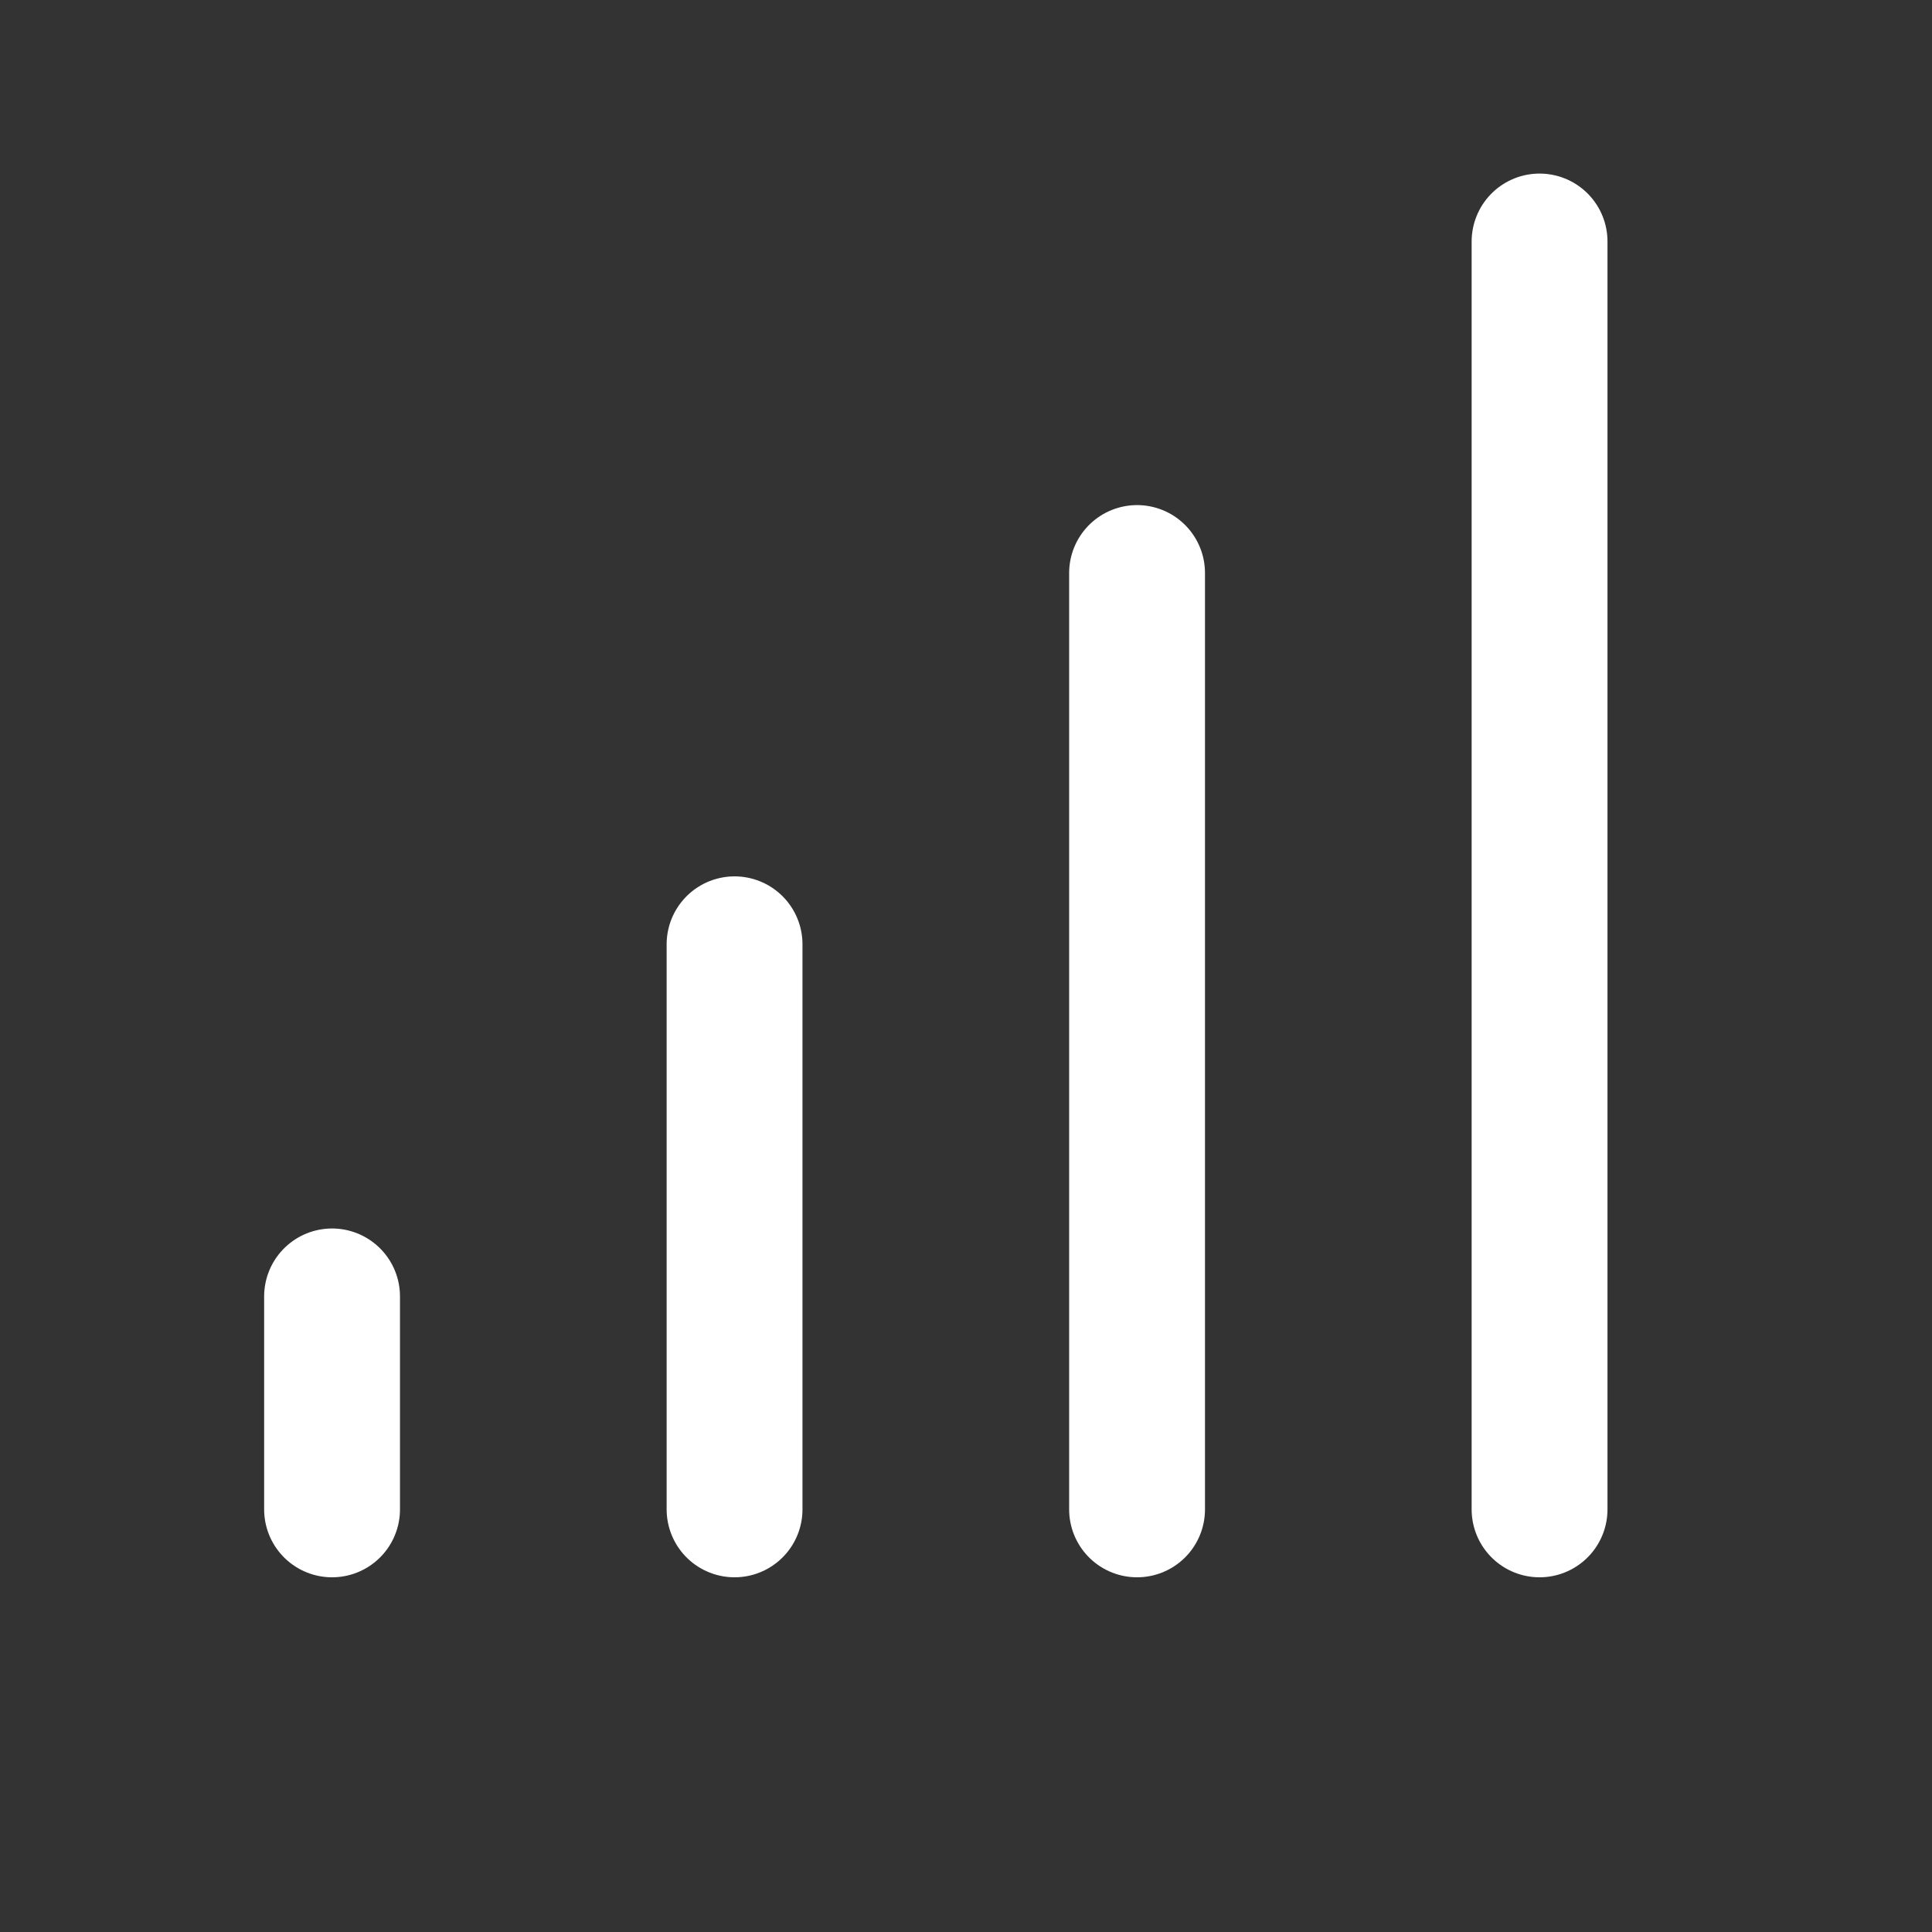
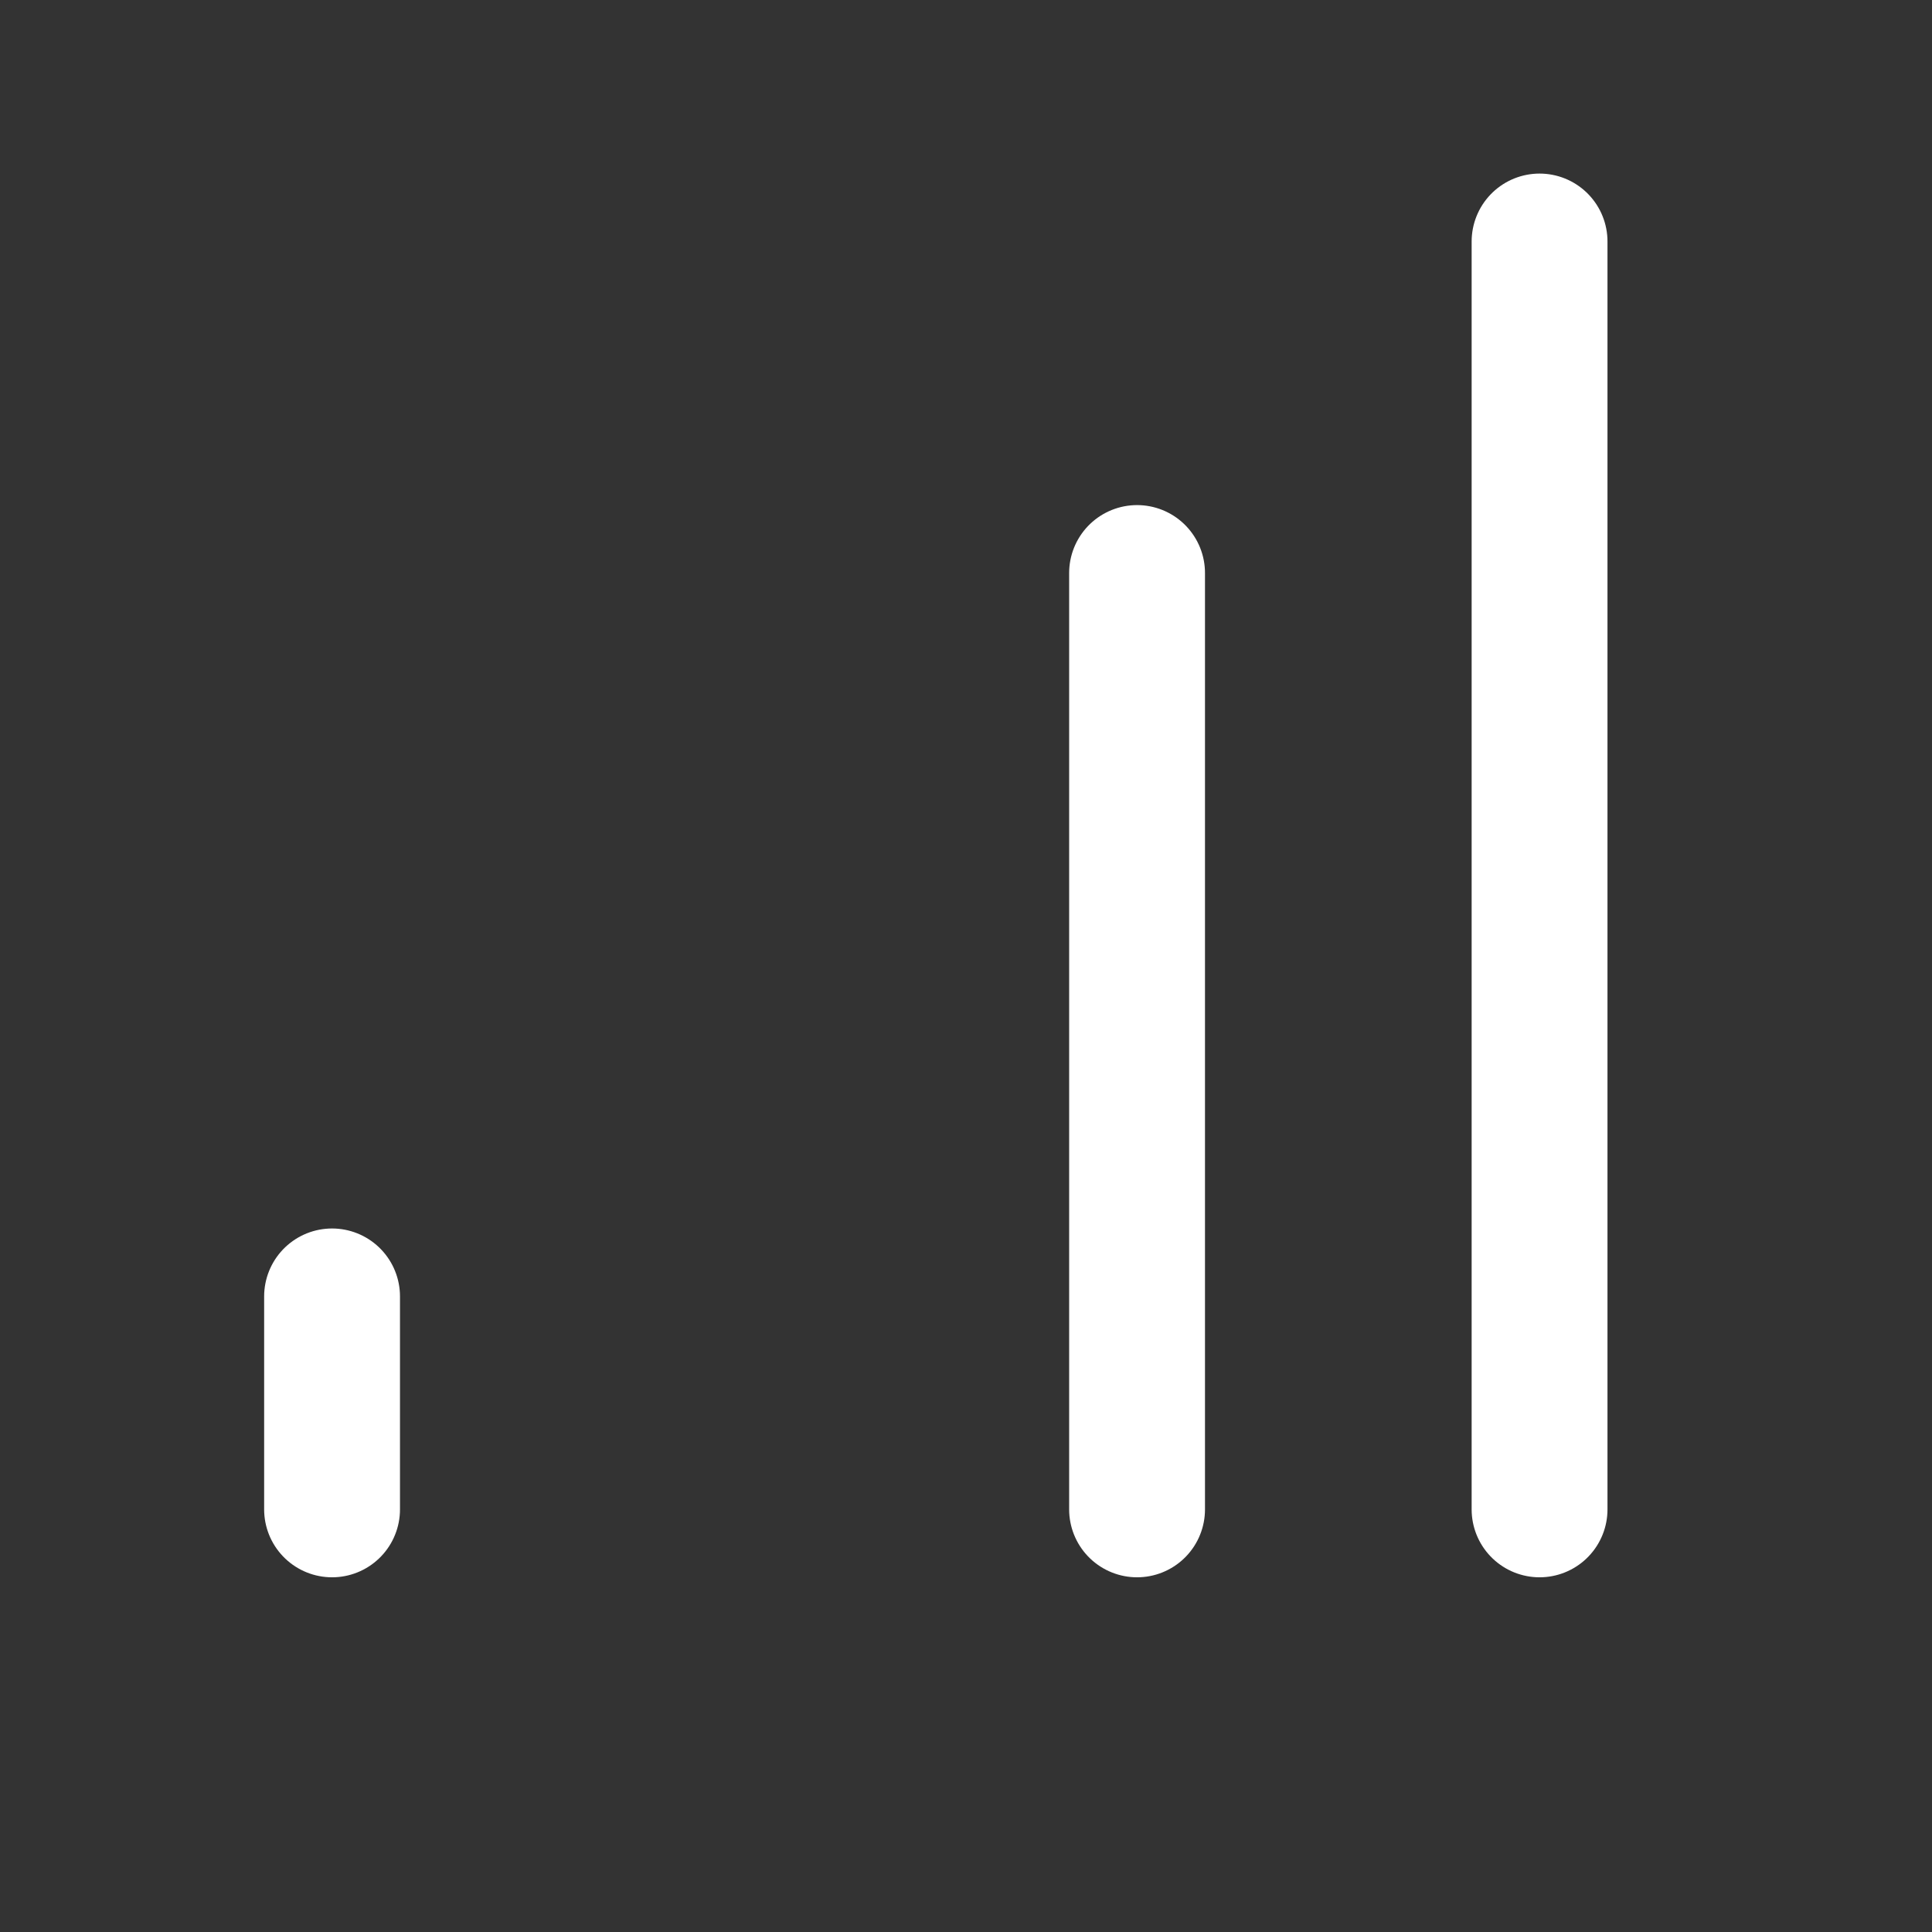
<svg xmlns="http://www.w3.org/2000/svg" viewBox="0 0 256 256" version="1.1" id="svg5">
  <rect x="0" y="0" width="256" height="256" fill="#333333" stroke="none" />
  <defs id="defs5" />
  <rect width="256" height="256" fill="none" id="rect1" />
  <line x1="150.667" y1="75.927" x2="150.667" y2="200" fill="none" stroke="currentColor" stroke-linecap="round" stroke-linejoin="round" stroke-width="16" id="line1" style="stroke:#ffffff;stroke-width:18;stroke-dasharray:none;stroke-opacity:1" />
  <line x1="204" y1="32" x2="204" y2="200" fill="none" stroke="currentColor" stroke-linecap="round" stroke-linejoin="round" stroke-width="16" id="line2" style="stroke:#ffffff;stroke-width:18;stroke-dasharray:none;stroke-opacity:1" />
-   <line x1="97.333" y1="125.123" x2="97.333" y2="200" fill="none" stroke="currentColor" stroke-linecap="round" stroke-linejoin="round" stroke-width="16" id="line4" style="stroke:#ffffff;stroke-width:18;stroke-dasharray:none;stroke-opacity:1" />
  <line x1="44" y1="171.781" x2="44" y2="200" fill="none" stroke="currentColor" stroke-linecap="round" stroke-linejoin="round" stroke-width="17.358" id="line5" style="stroke:#ffffff;stroke-width:18;stroke-dasharray:none;stroke-opacity:1" />
</svg>